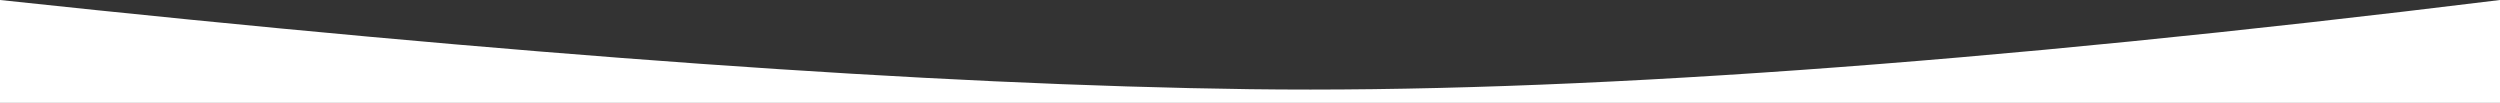
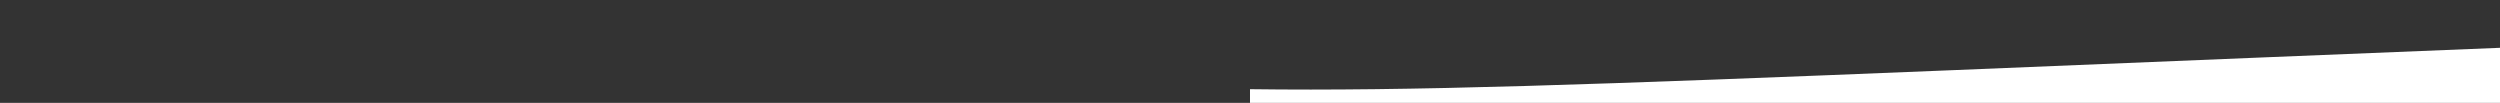
<svg xmlns="http://www.w3.org/2000/svg" version="1.1" id="Layer_1" x="0px" y="0px" viewBox="0 0 1920 79" style="enable-background:new 0 0 1920 79;" xml:space="preserve">
  <rect x="0" y="0" width="1920" height="79" fill="#333333" stroke="none" />
  <style type="text/css">
	.st0{fill:#FFFFFF;}
</style>
  <g>
-     <path class="st0" d="M960,68.5C717.1,65.3,397.1,42.5,0,0v79h1920V0C1522.9,48.9,1202.9,71.7,960,68.5z" />
+     <path class="st0" d="M960,68.5v79h1920V0C1522.9,48.9,1202.9,71.7,960,68.5z" />
  </g>
</svg>